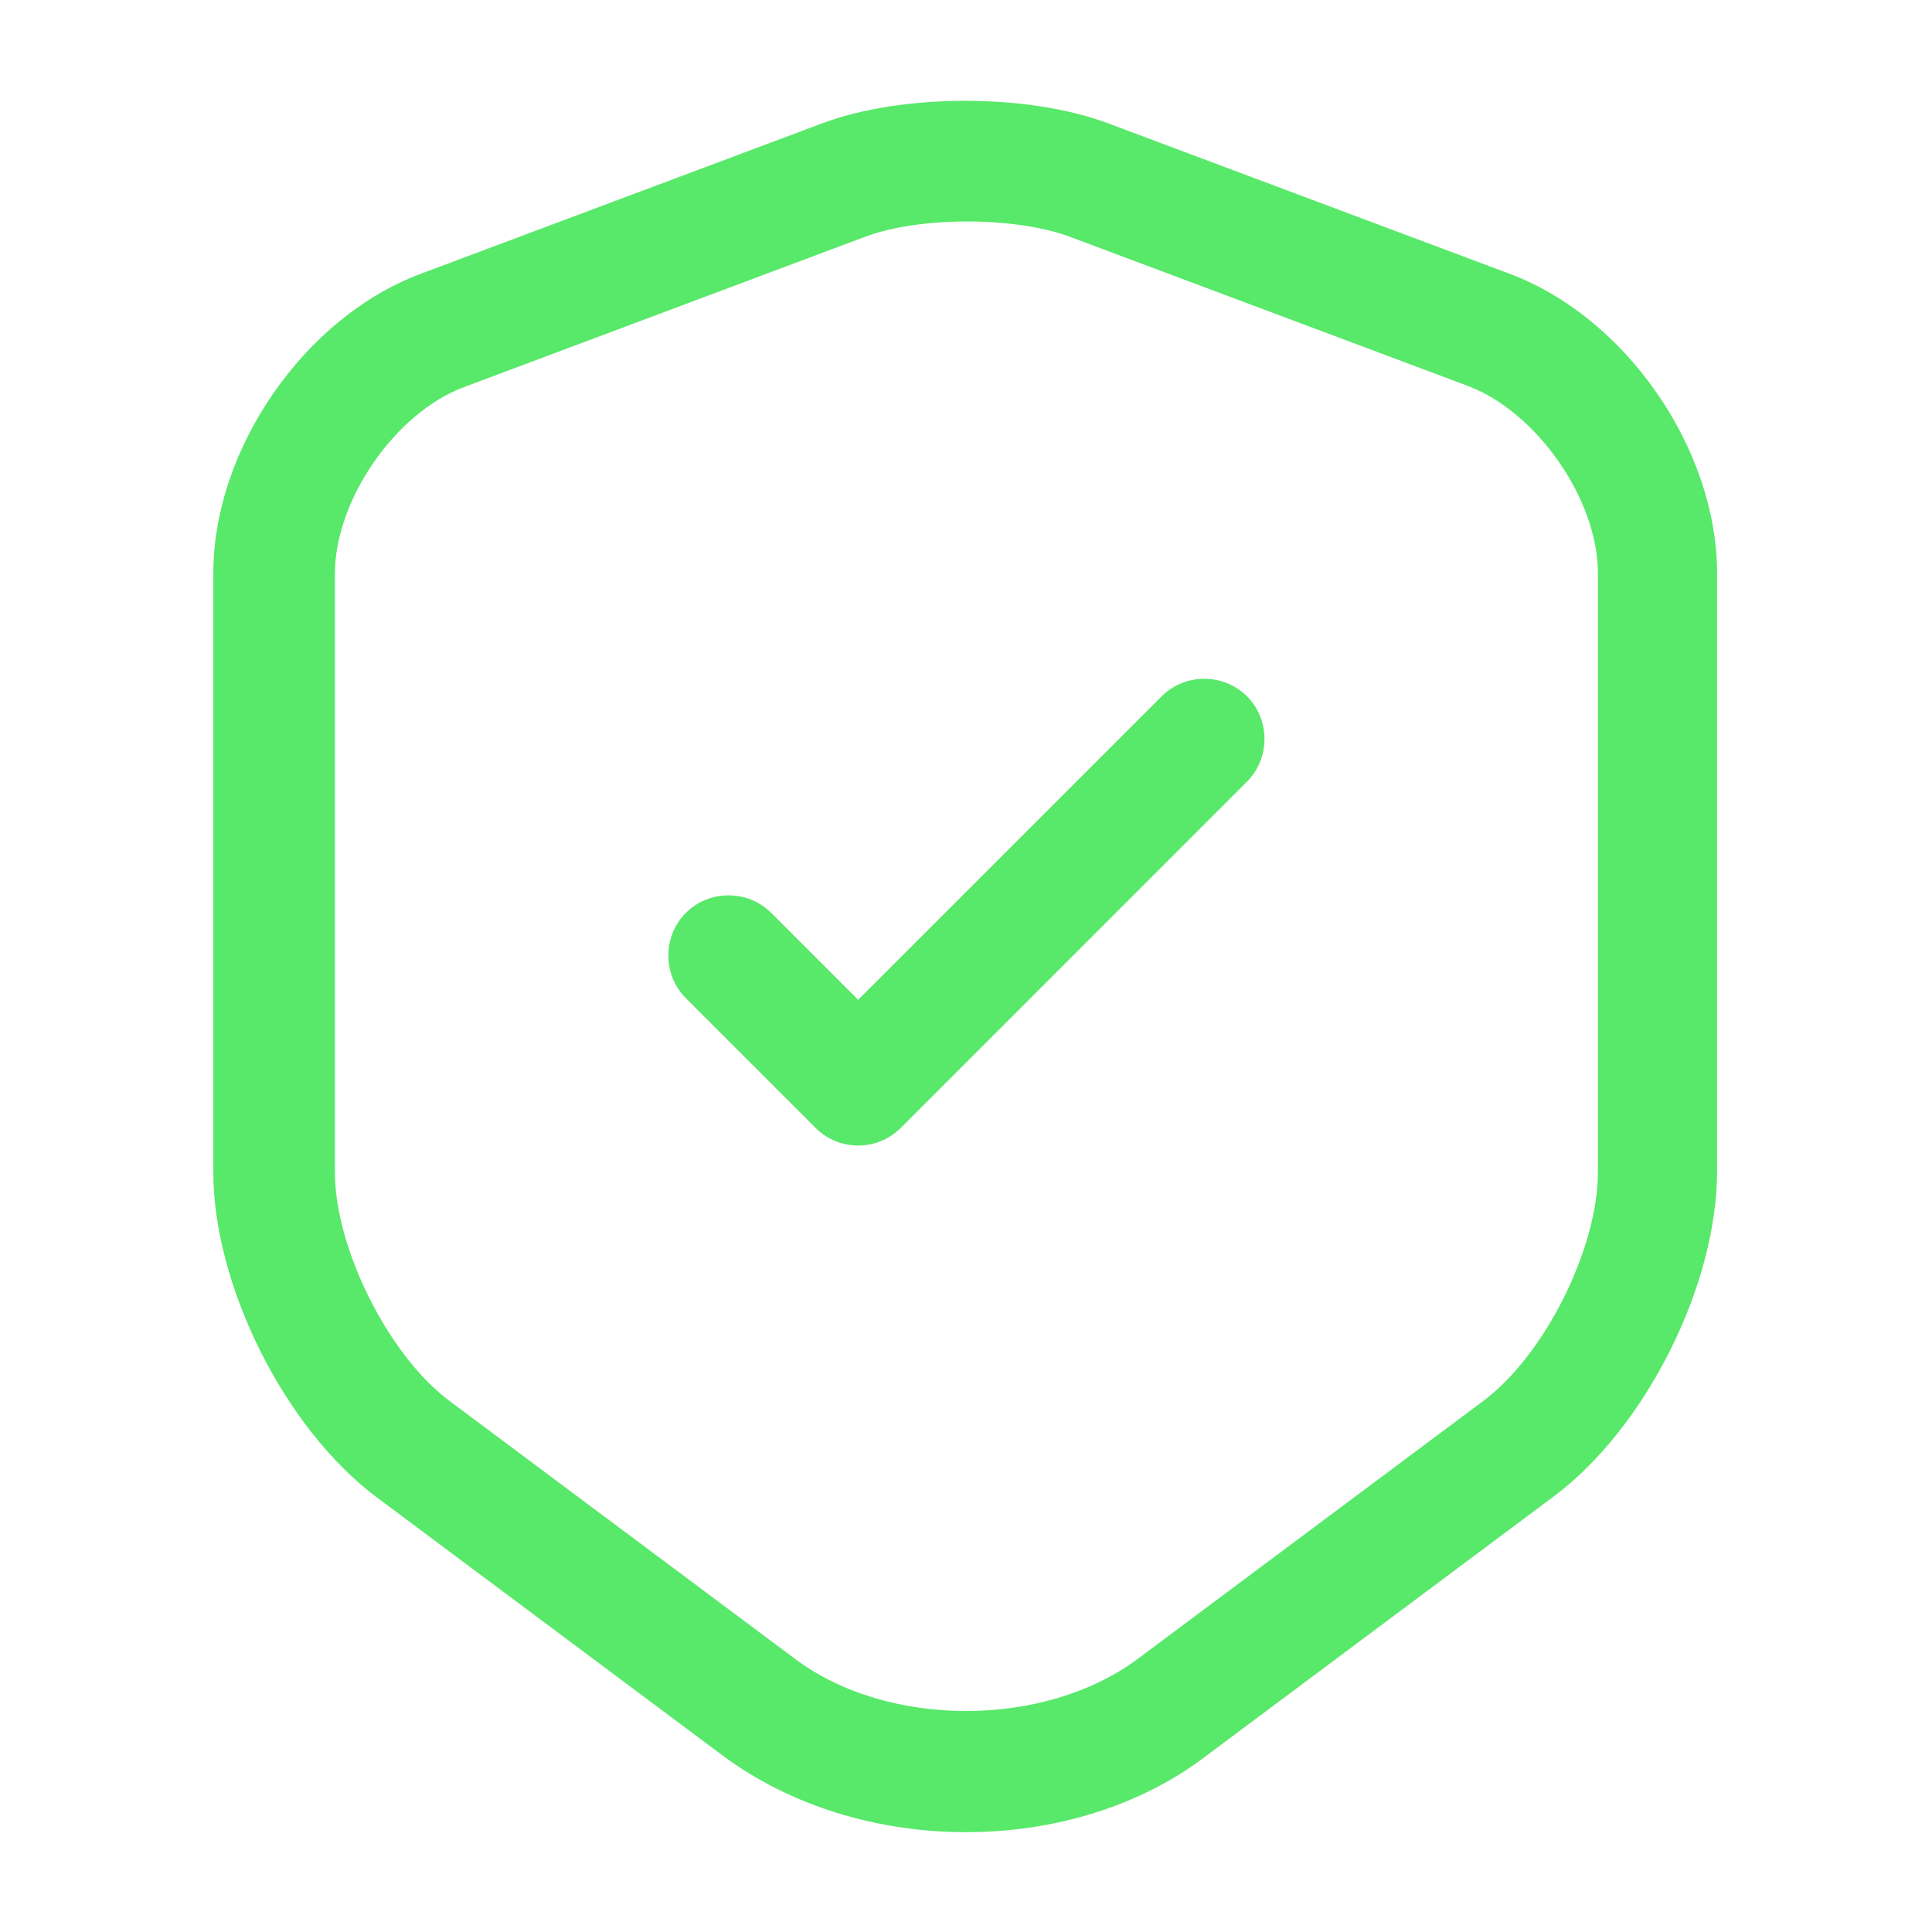
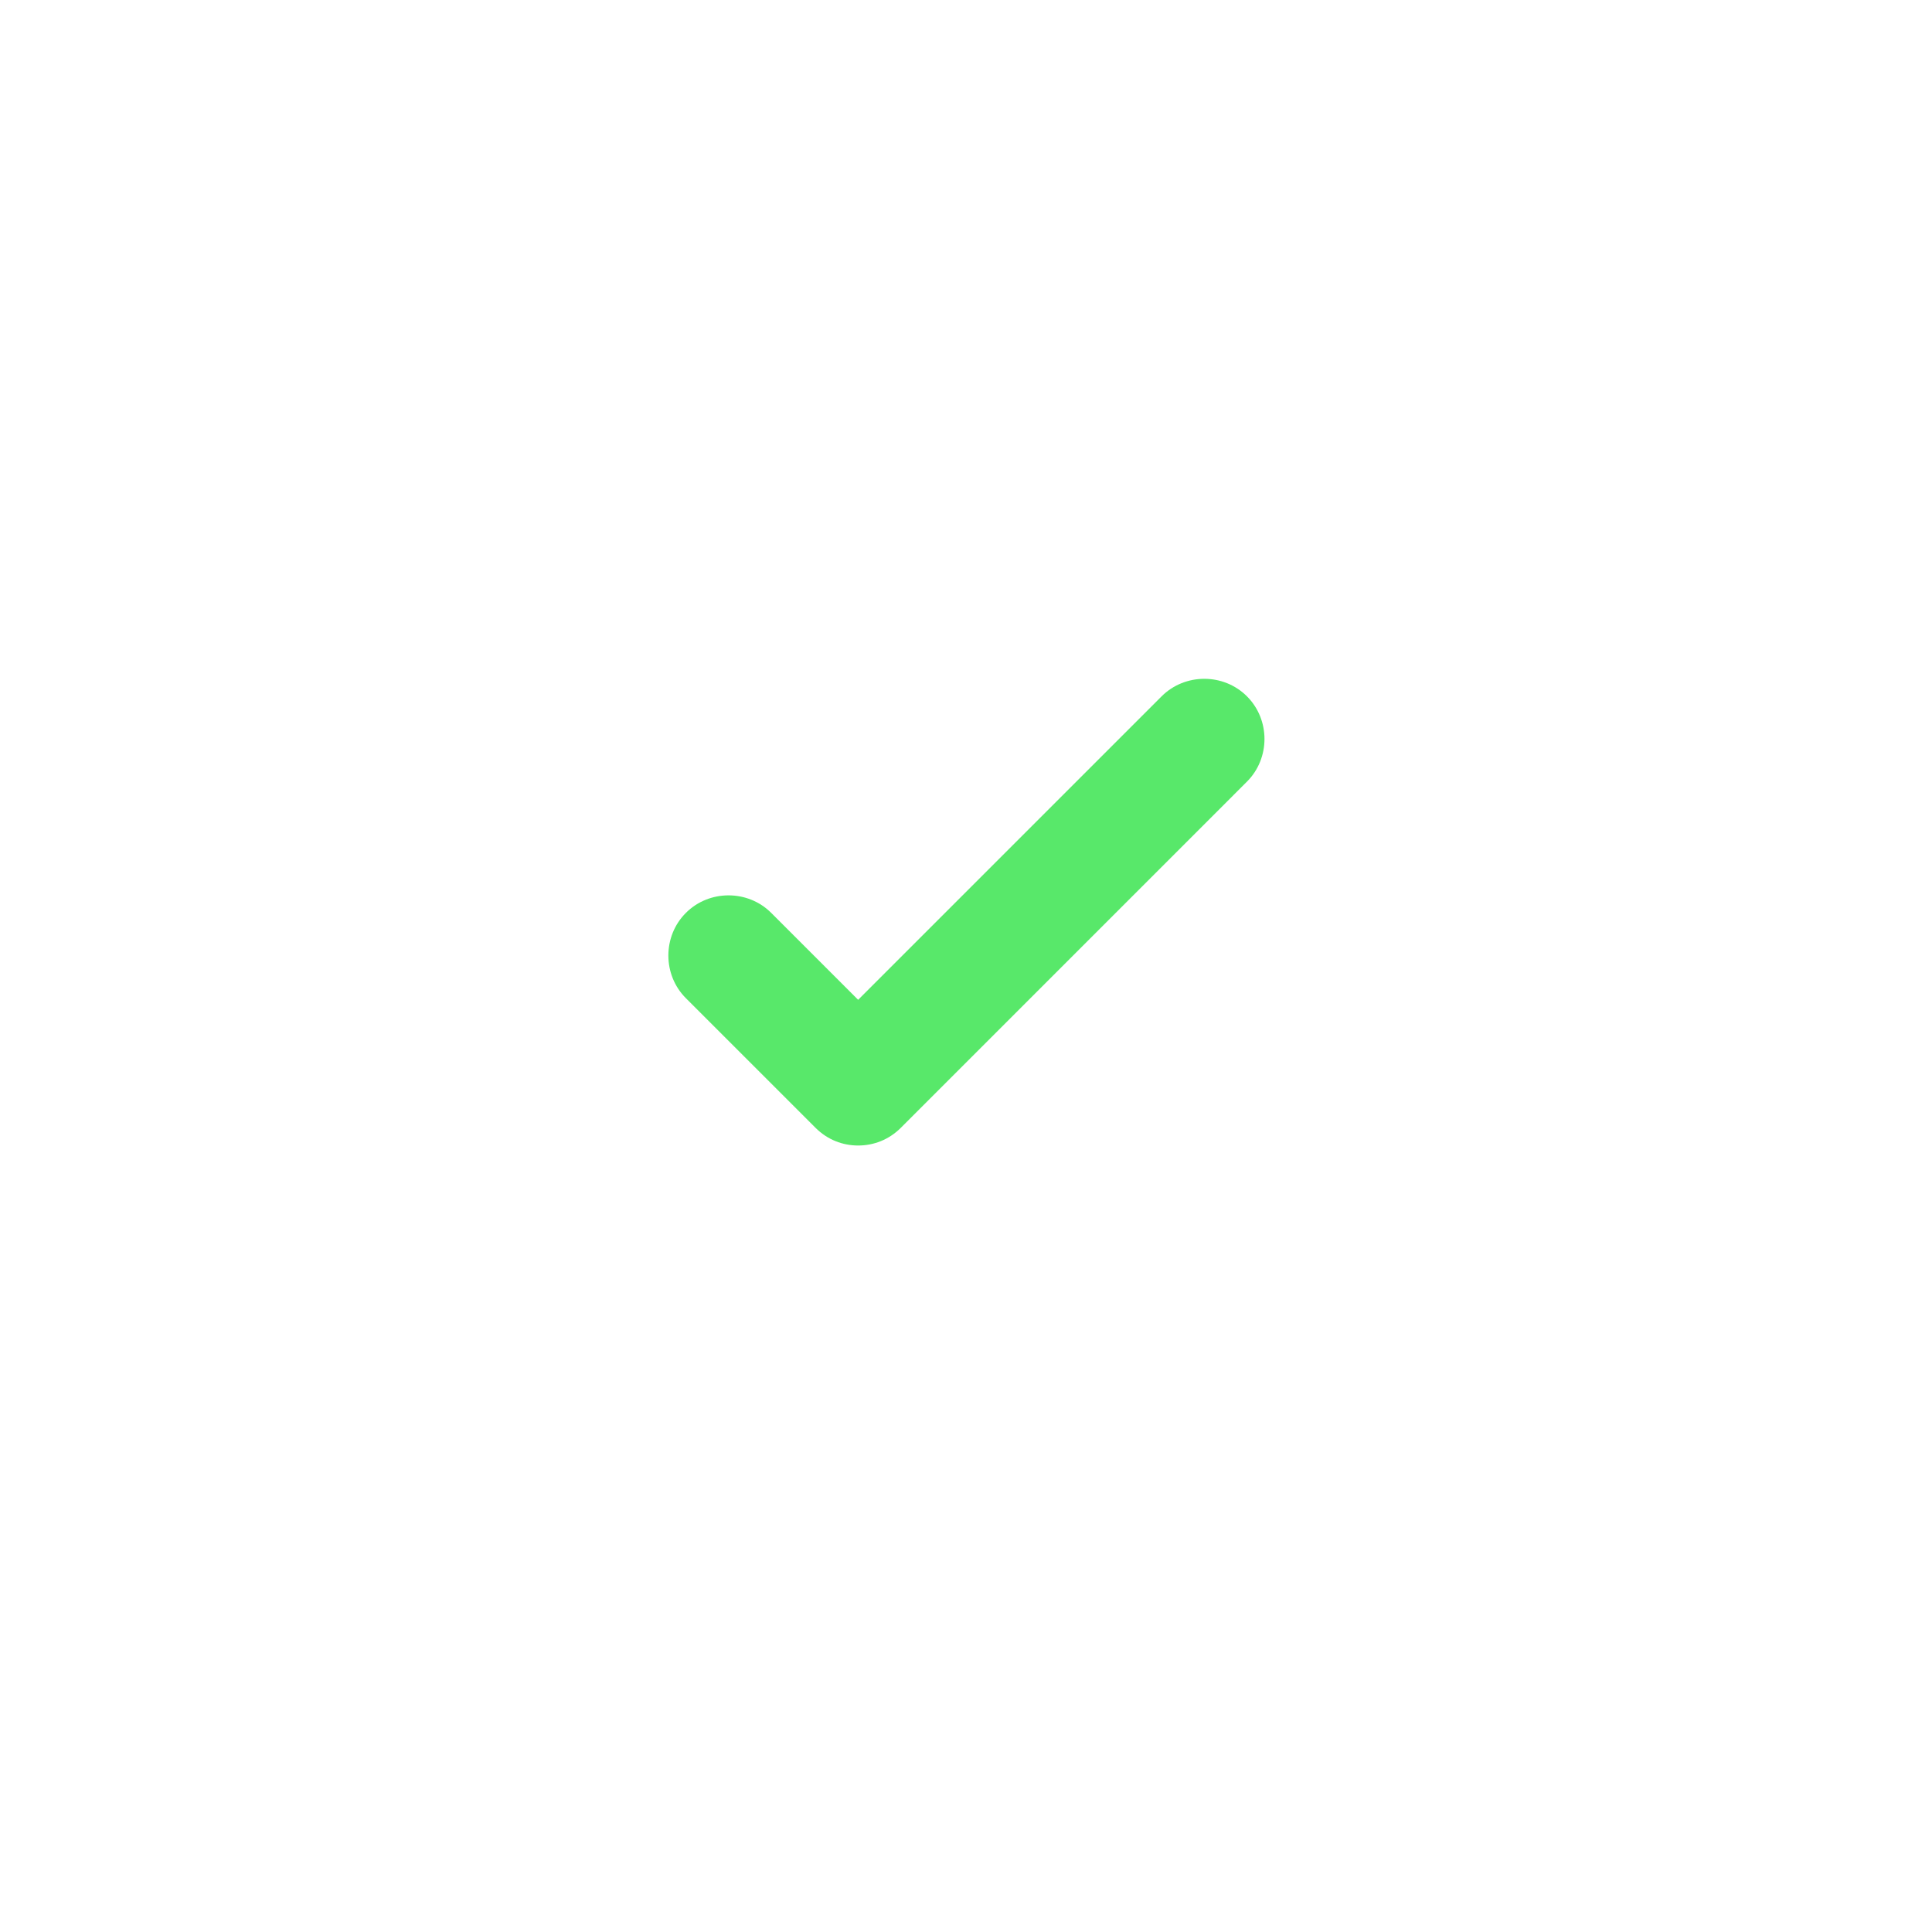
<svg xmlns="http://www.w3.org/2000/svg" width="48" height="48" viewBox="0 0 48 48" fill="none">
-   <path d="M24 45.52C21.82 45.52 19.66 44.88 17.96 43.62L9.36 37.2C7.08 35.5 5.3 31.94 5.3 29.12V14.24C5.3 11.16 7.56 7.88 10.46 6.8L20.44 3.06C22.42 2.32 25.54 2.32 27.52 3.06L37.5 6.8C40.4 7.88 42.66 11.16 42.66 14.24V29.1C42.66 31.94 40.88 35.48 38.6 37.18L30 43.6C28.34 44.88 26.18 45.52 24 45.52ZM21.5 5.88L11.52 9.62C9.82 10.26 8.32 12.42 8.32 14.26V29.12C8.32 31.02 9.66 33.68 11.16 34.8L19.76 41.22C22.06 42.94 25.94 42.94 28.26 41.22L36.86 34.8C38.38 33.66 39.7 31.02 39.7 29.12V14.24C39.7 12.42 38.2 10.26 36.5 9.6L26.52 5.86C25.16 5.38 22.84 5.38 21.5 5.88Z" fill="#58E86A" />
  <path d="M21.32 28.46C20.941 28.46 20.561 28.32 20.261 28.02L17.041 24.8C16.46 24.22 16.46 23.26 17.041 22.68C17.62 22.1 18.581 22.1 19.16 22.68L21.32 24.84L28.86 17.3C29.441 16.72 30.401 16.72 30.98 17.3C31.561 17.88 31.561 18.84 30.98 19.42L22.381 28.02C22.081 28.32 21.701 28.46 21.32 28.46Z" fill="#58E86A" />
</svg>